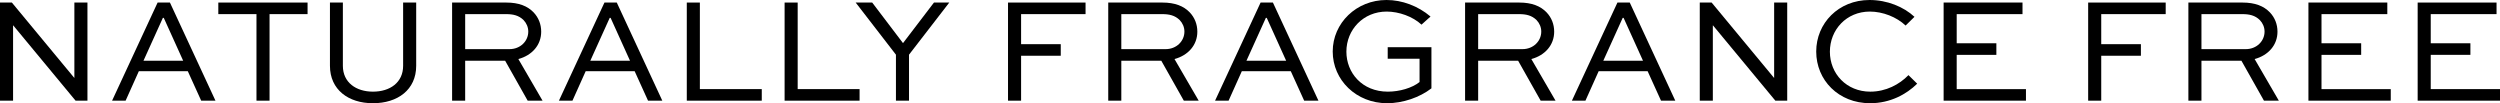
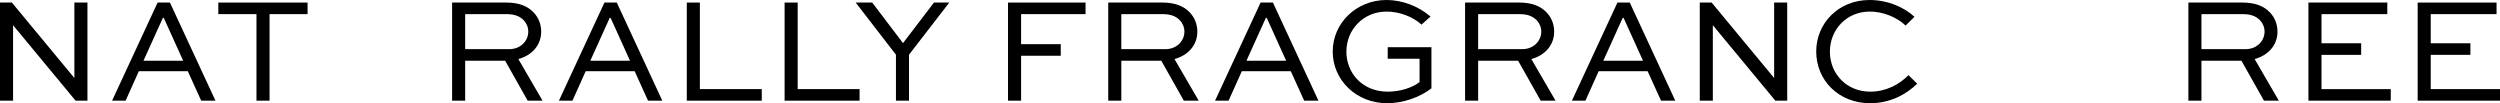
<svg xmlns="http://www.w3.org/2000/svg" viewBox="0 0 1407.307 58.106" id="Layer_1">
  <path d="M49.226,1.438v55.23h-6.682L7.443,14.294h-.084v42.375H0V1.438h6.683l35.101,42.374h.084V1.438h7.358Z" />
  <path d="M63.096,56.669L88.724,1.438h6.936l25.628,55.23h-8.035l-7.528-16.578h-27.572l-7.443,16.578h-7.612ZM80.773,34.171h22.329l-10.911-24.105h-.508l-10.91,24.105Z" />
  <path d="M122.894,1.438h50.24v6.513h-21.399v48.718h-7.358V7.951h-21.482V1.438Z" />
-   <path d="M234.284,1.438v35.607c0,13.448-10.403,21.061-24.358,21.061-13.786,0-24.189-7.612-24.189-21.061V1.438h7.273v35.607c0,9.389,7.443,14.548,16.916,14.548,9.642,0,17-5.159,17-14.548V1.438h7.358Z" />
  <path d="M254.498,56.669V1.438h30.449c7.104,0,12.01,1.945,15.477,5.582,2.707,2.876,4.229,6.598,4.229,10.826,0,7.443-5.075,13.279-12.856,15.394l13.617,23.429h-8.373l-12.687-22.498h-22.498v22.498h-7.359ZM261.857,7.951v19.707h24.95c6.09,0,10.572-4.483,10.572-9.896,0-2.452-1.015-4.736-2.621-6.428-2.707-2.706-6.006-3.383-9.812-3.383h-23.09Z" />
  <path d="M314.634,56.669L340.262,1.438h6.935l25.628,55.23h-8.035l-7.527-16.578h-27.573l-7.442,16.578h-7.612ZM332.31,34.171h22.329l-10.911-24.105h-.507l-10.911,24.105Z" />
  <path d="M393.969,1.438v48.718h34.847v6.513h-42.206V1.438h7.359Z" />
  <path d="M449.029,1.438v48.718h34.847v6.513h-42.206V1.438h7.359Z" />
  <path d="M534.37,1.438l-22.667,29.349v25.882h-7.358v-25.882l-22.668-29.349h9.305l17.338,22.836,17.424-22.836h8.627Z" />
  <path d="M567.438,56.669V1.438h43.644v6.513h-36.284v16.916h22.328v6.513h-22.328v25.289h-7.359Z" />
  <path d="M623.854,56.669V1.438h30.448c7.106,0,12.011,1.945,15.479,5.582,2.706,2.876,4.229,6.598,4.229,10.826,0,7.443-5.074,13.279-12.855,15.394l13.617,23.429h-8.373l-12.688-22.498h-22.498v22.498h-7.358ZM631.212,7.951v19.707h24.951c6.09,0,10.572-4.483,10.572-9.896,0-2.452-1.015-4.736-2.622-6.428-2.706-2.706-6.005-3.383-9.812-3.383h-23.09Z" />
  <path d="M683.988,56.669l25.628-55.23h6.935l25.628,55.23h-8.035l-7.527-16.578h-27.573l-7.442,16.578h-7.612ZM701.665,34.171h22.329l-10.911-24.105h-.507l-10.911,24.105Z" />
  <path d="M800.201,13.871c-4.906-4.566-12.688-7.358-19.623-7.358-13.109,0-22.667,10.15-22.667,22.583,0,11.841,8.796,22.498,23.344,22.498,6.513,0,13.617-2.029,17.847-5.413v-13.109h-17.931v-6.513h24.612v23.175c-6.682,5.159-16.154,8.373-24.951,8.373-17.339,0-30.617-13.025-30.617-29.096s13.363-29.011,30.279-29.011c8.711,0,17.677,3.299,24.781,9.305l-5.074,4.566Z" />
  <path d="M824.729,56.669V1.438h30.448c7.106,0,12.011,1.945,15.479,5.582,2.706,2.876,4.229,6.598,4.229,10.826,0,7.443-5.074,13.279-12.855,15.394l13.617,23.429h-8.373l-12.688-22.498h-22.498v22.498h-7.358ZM832.087,7.951v19.707h24.951c6.09,0,10.572-4.483,10.572-9.896,0-2.452-1.015-4.736-2.622-6.428-2.706-2.706-6.005-3.383-9.812-3.383h-23.09Z" />
  <path d="M884.863,56.669l25.628-55.23h6.936l25.628,55.23h-8.035l-7.528-16.578h-27.572l-7.443,16.578h-7.612ZM902.541,34.171h22.329l-10.911-24.105h-.508l-10.91,24.105Z" />
  <path d="M1006.065,1.438v55.23h-6.682l-35.101-42.375h-.085v42.375h-7.358V1.438h6.682l35.101,42.374h.085V1.438h7.358Z" />
  <path d="M1079.226,47.111c-6.005,5.921-15.14,10.995-26.473,10.995-17.847,0-30.364-13.025-30.364-29.096,0-15.9,12.518-29.011,30.025-29.011,9.896,0,19.199,3.807,25.289,9.474l-4.99,4.905c-5.074-4.821-12.855-7.866-20.13-7.866-13.194,0-22.498,10.234-22.498,22.583,0,12.434,9.389,22.498,22.752,22.498,8.797,0,16.408-4.06,21.483-9.304l4.905,4.821Z" />
-   <path d="M1123.799,30.872h-22.329v19.284h38.991v6.513h-46.35V1.438h44.404v6.513h-37.046v16.408h22.329v6.513Z" />
-   <path d="M1175.476,56.669V1.438h43.643v6.513h-36.284v16.916h22.329v6.513h-22.329v25.289h-7.358Z" />
  <path d="M1231.891,56.669V1.438h30.448c7.104,0,12.011,1.945,15.479,5.582,2.706,2.876,4.229,6.598,4.229,10.826,0,7.443-5.074,13.279-12.856,15.394l13.618,23.429h-8.374l-12.687-22.498h-22.498v22.498h-7.358ZM1239.249,7.951v19.707h24.951c6.089,0,10.572-4.483,10.572-9.896,0-2.452-1.016-4.736-2.622-6.428-2.707-2.706-6.005-3.383-9.812-3.383h-23.09Z" />
  <path d="M1329.156,30.872h-22.329v19.284h38.991v6.513h-46.35V1.438h44.404v6.513h-37.046v16.408h22.329v6.513Z" />
  <path d="M1390.645,30.872h-22.329v19.284h38.991v6.513h-46.35V1.438h44.404v6.513h-37.046v16.408h22.329v6.513Z" />
</svg>